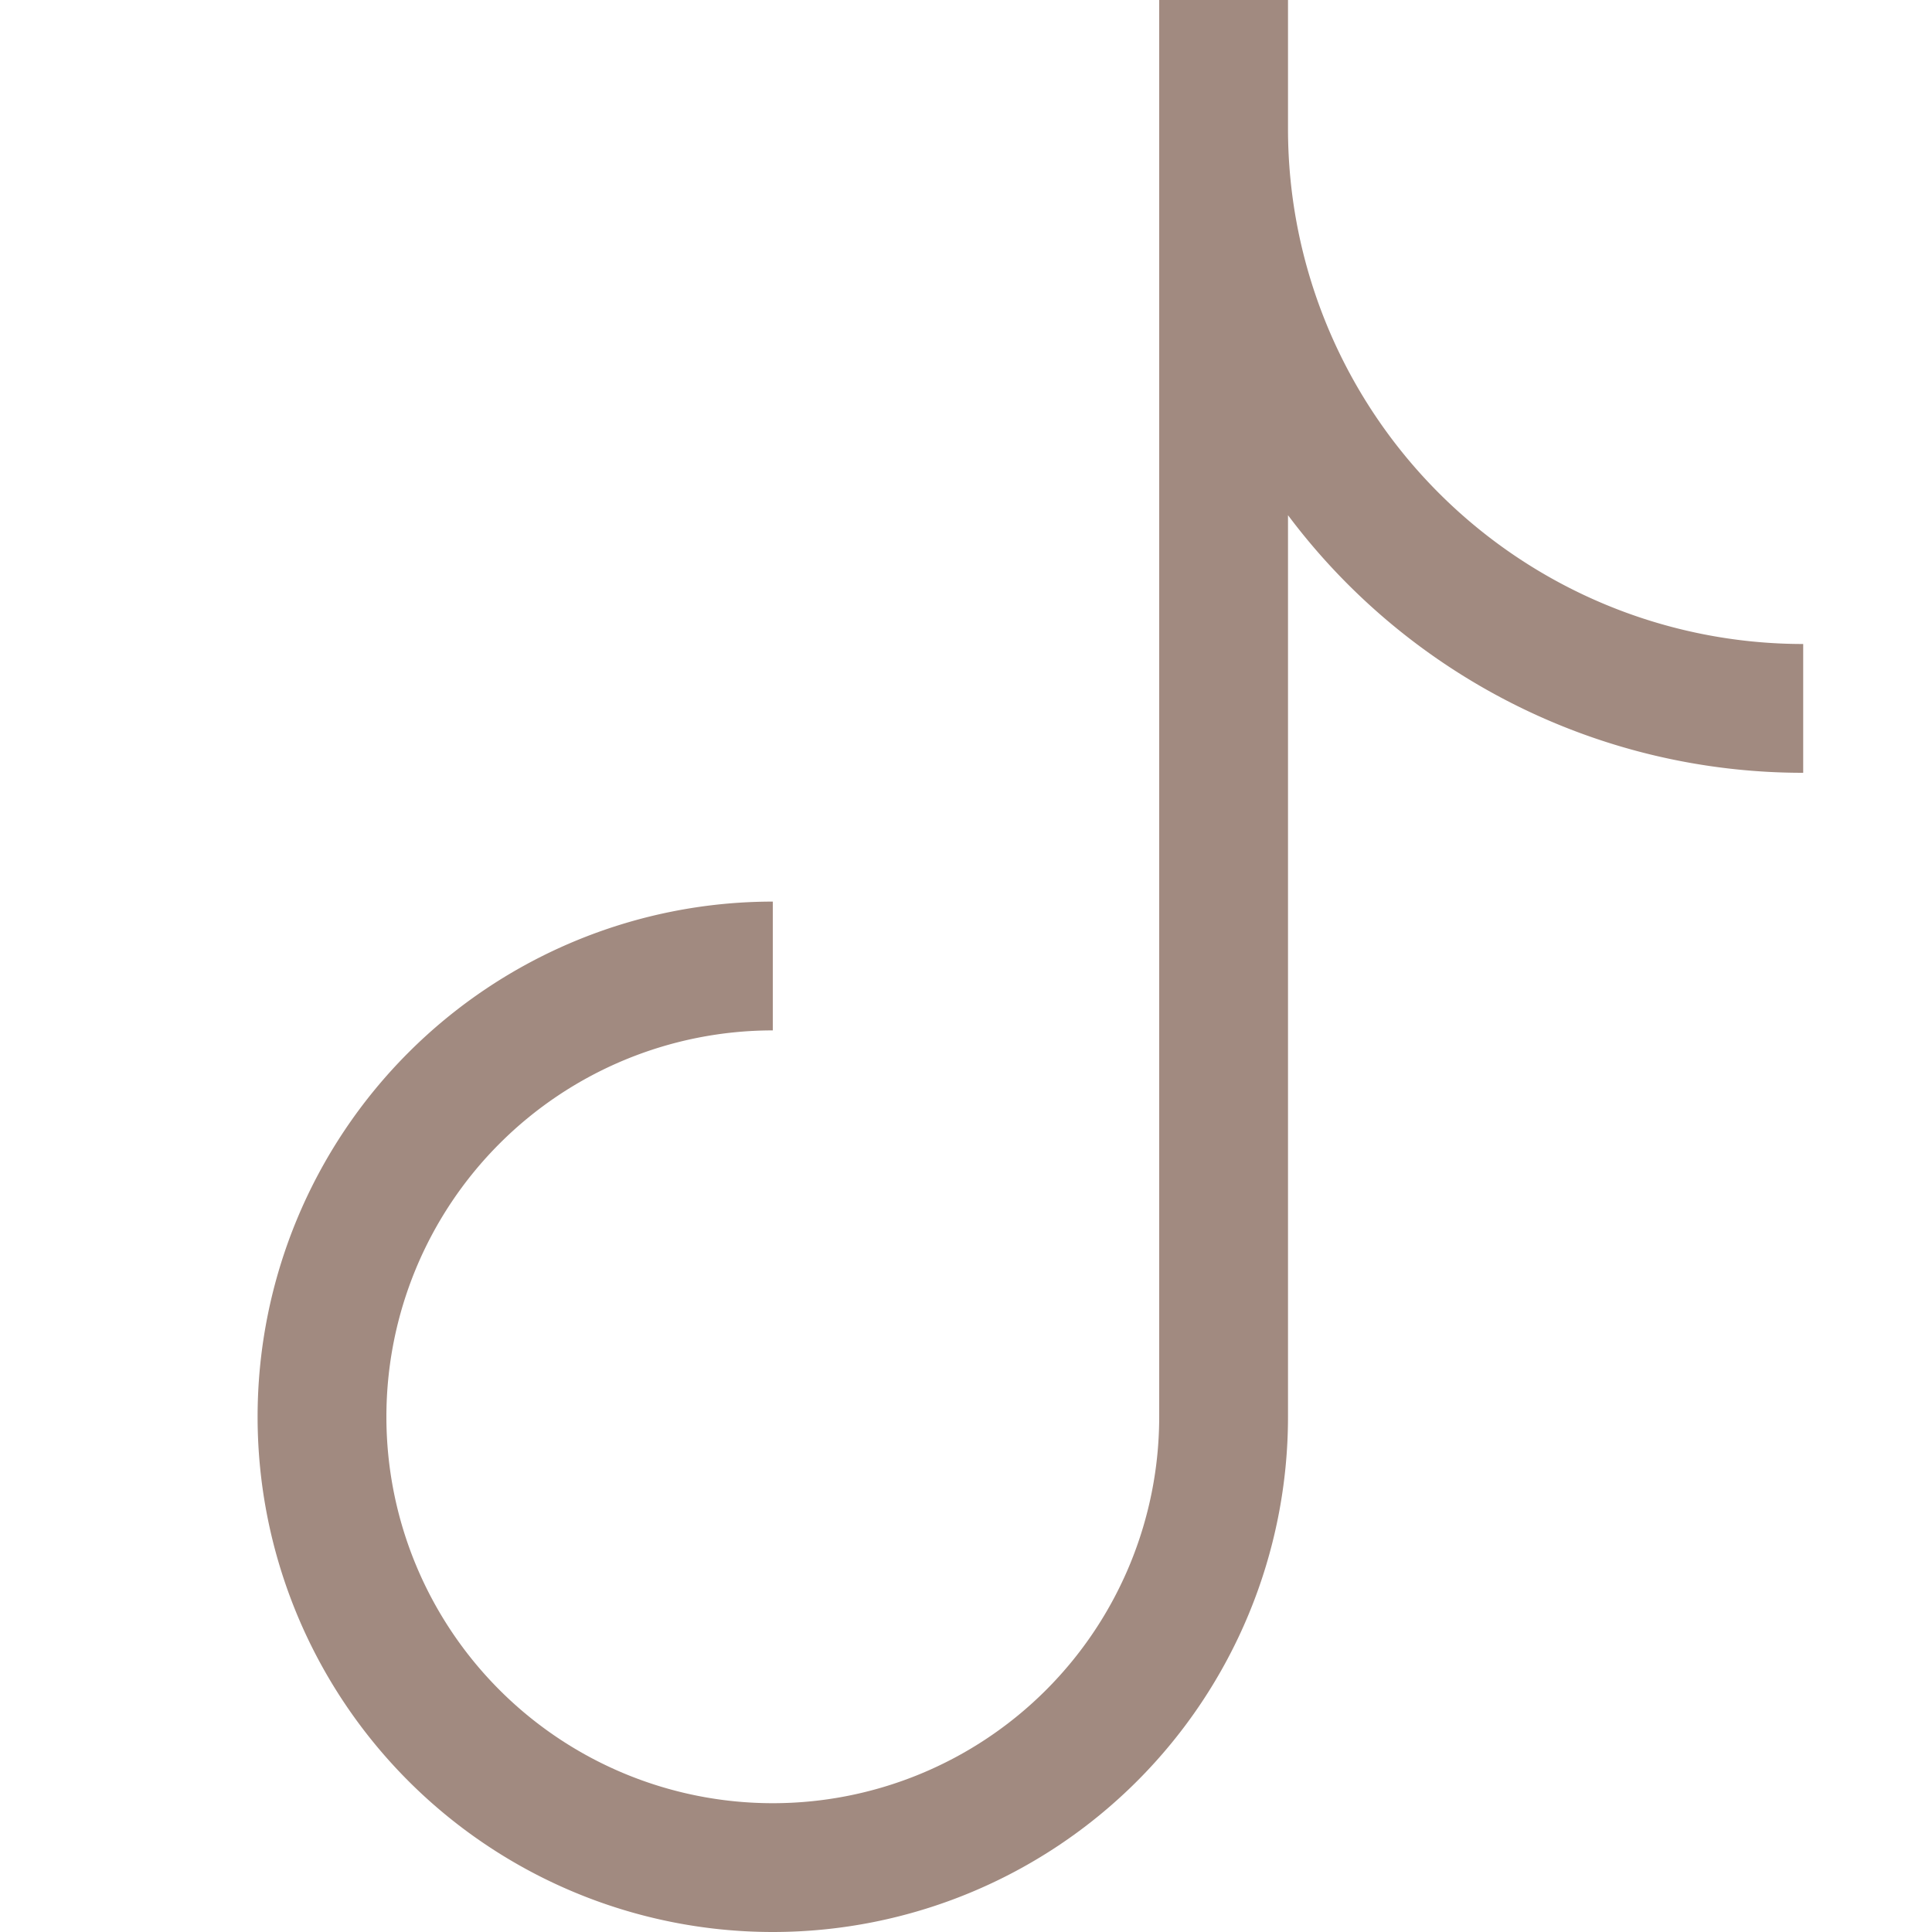
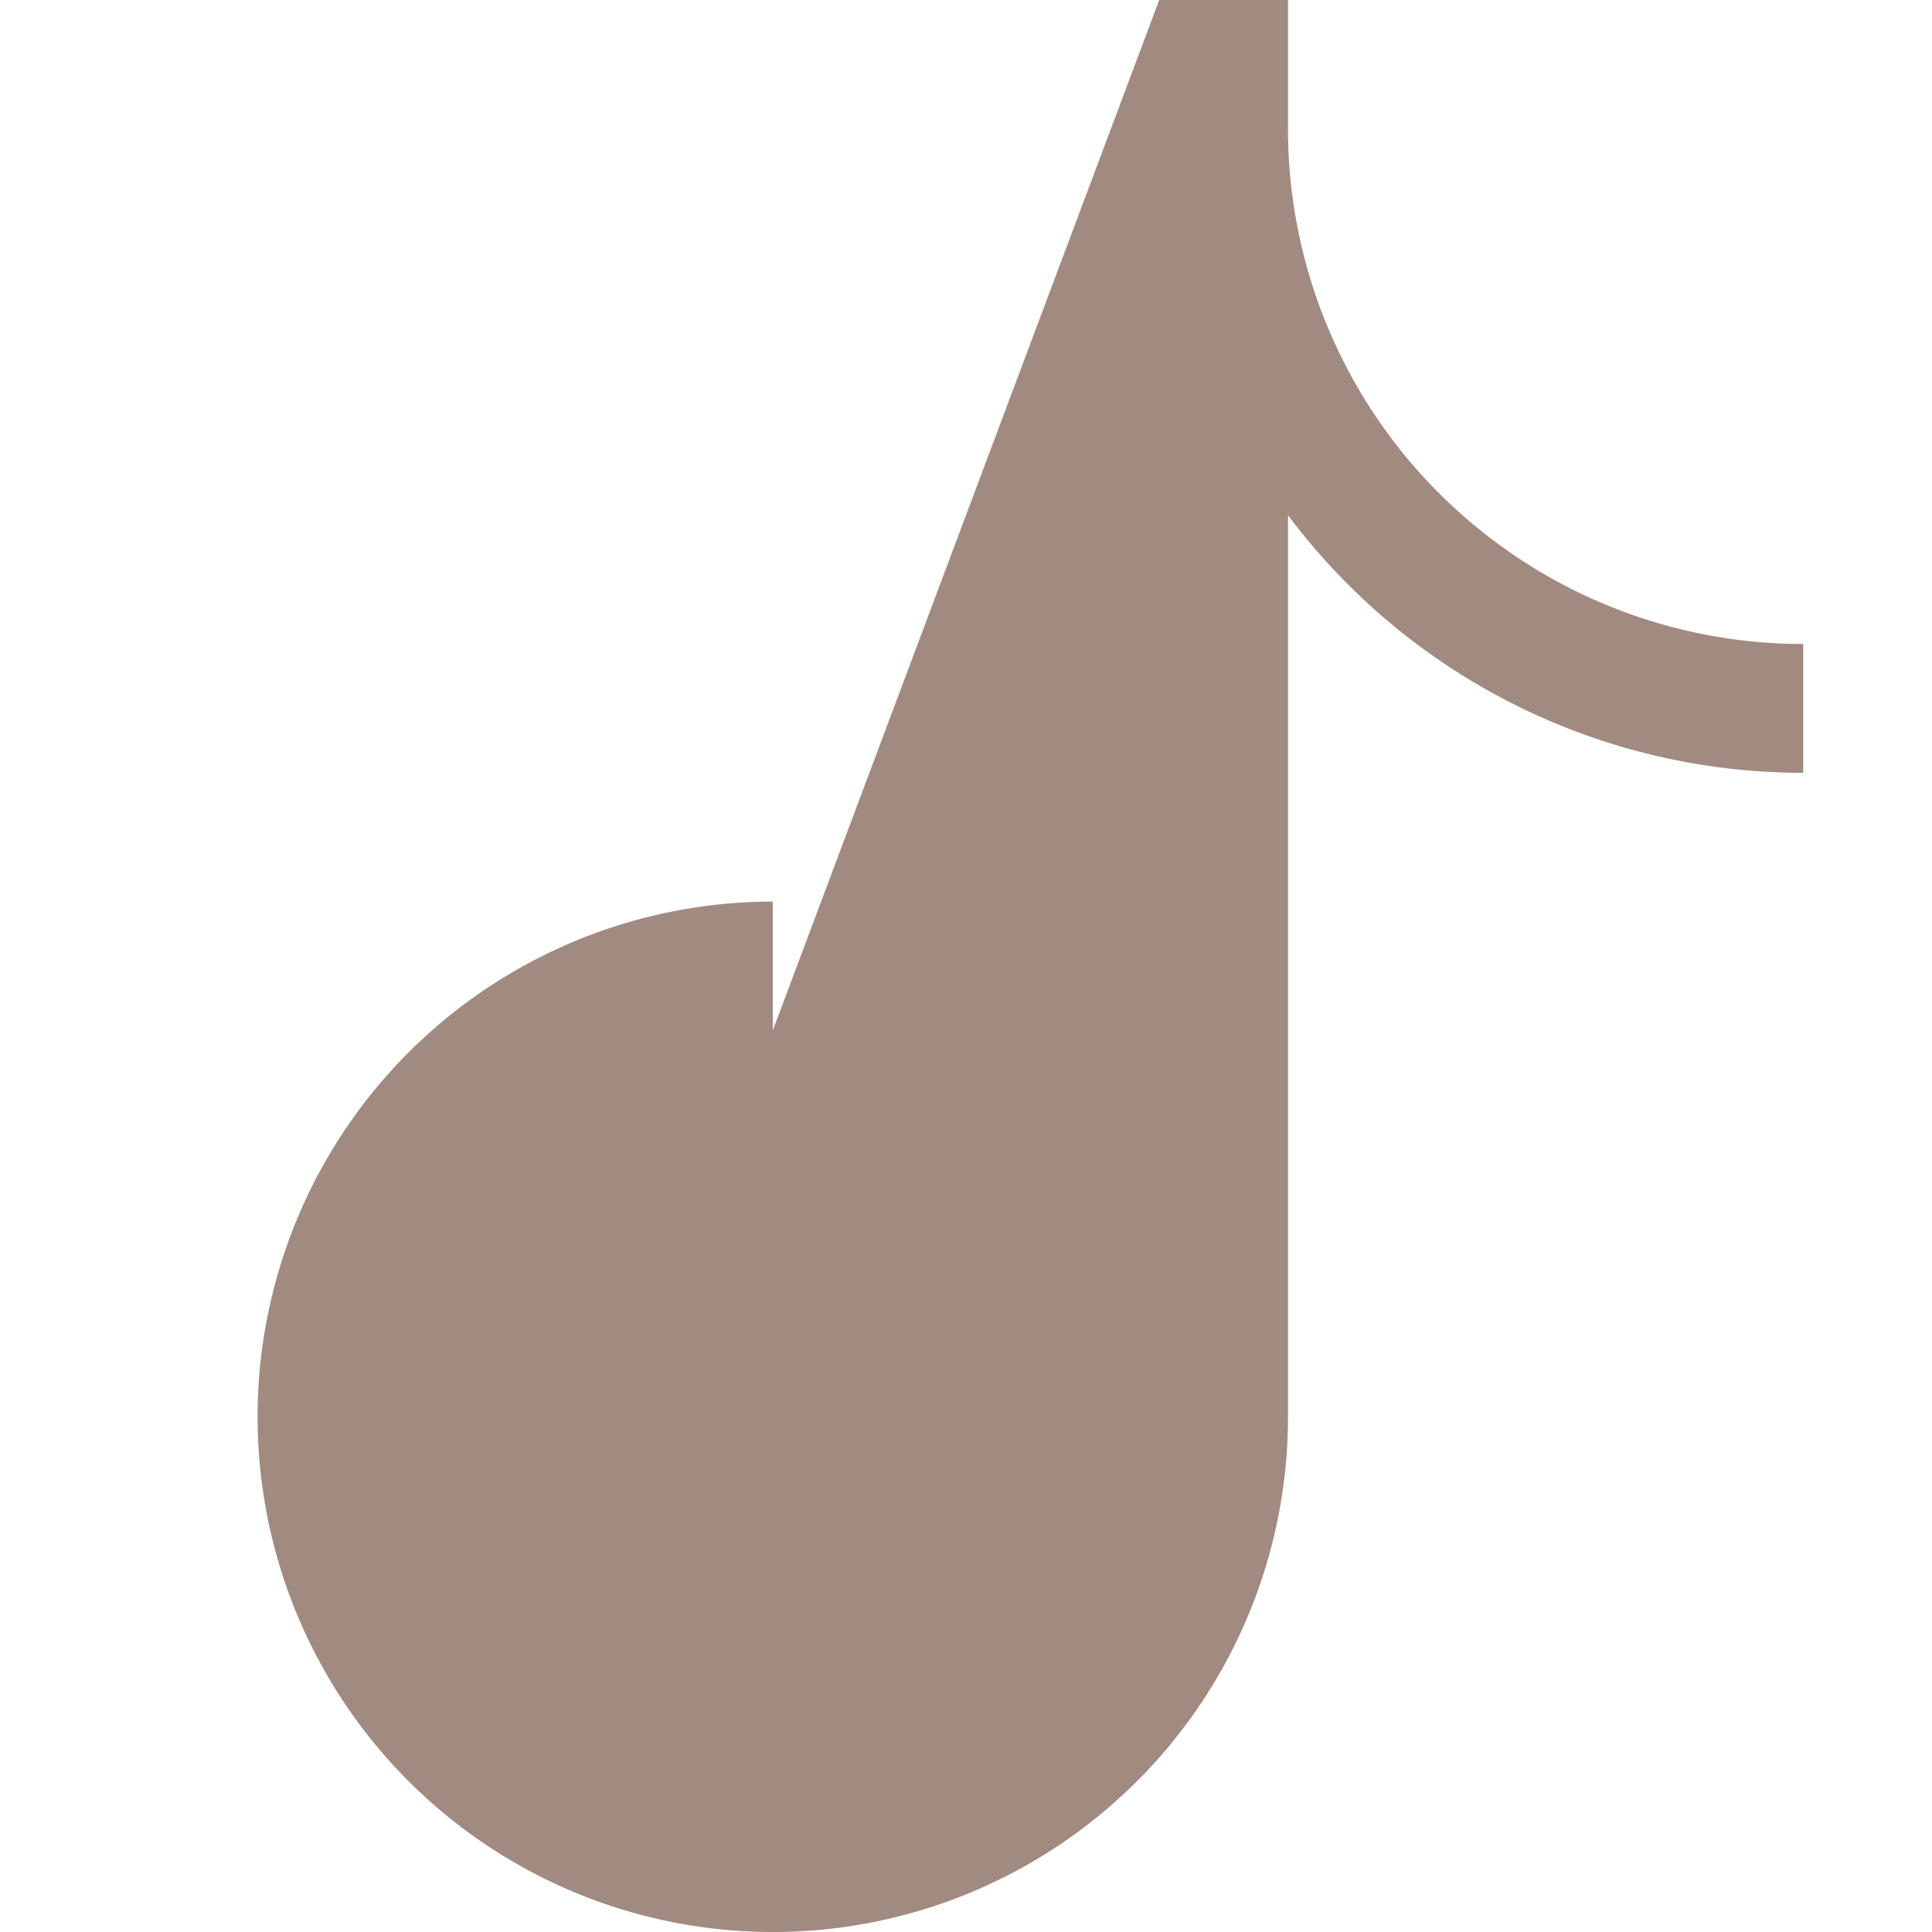
<svg xmlns="http://www.w3.org/2000/svg" width="24" height="24" viewBox="0 0 24 24" fill="none">
-   <path fill-rule="evenodd" clip-rule="evenodd" d="M14.4 0H16v1.6A6.4 6.4 0 0 0 22.4 8v1.6A7.99 7.99 0 0 1 16 6.4v11.2a6.4 6.4 0 1 1-6.4-6.4v1.6a4.8 4.8 0 1 0 4.8 4.8z" fill="#A18A80" />
+   <path fill-rule="evenodd" clip-rule="evenodd" d="M14.4 0H16v1.6A6.4 6.4 0 0 0 22.4 8v1.6A7.99 7.99 0 0 1 16 6.4v11.2a6.4 6.4 0 1 1-6.4-6.4v1.6z" fill="#A18A80" />
</svg>